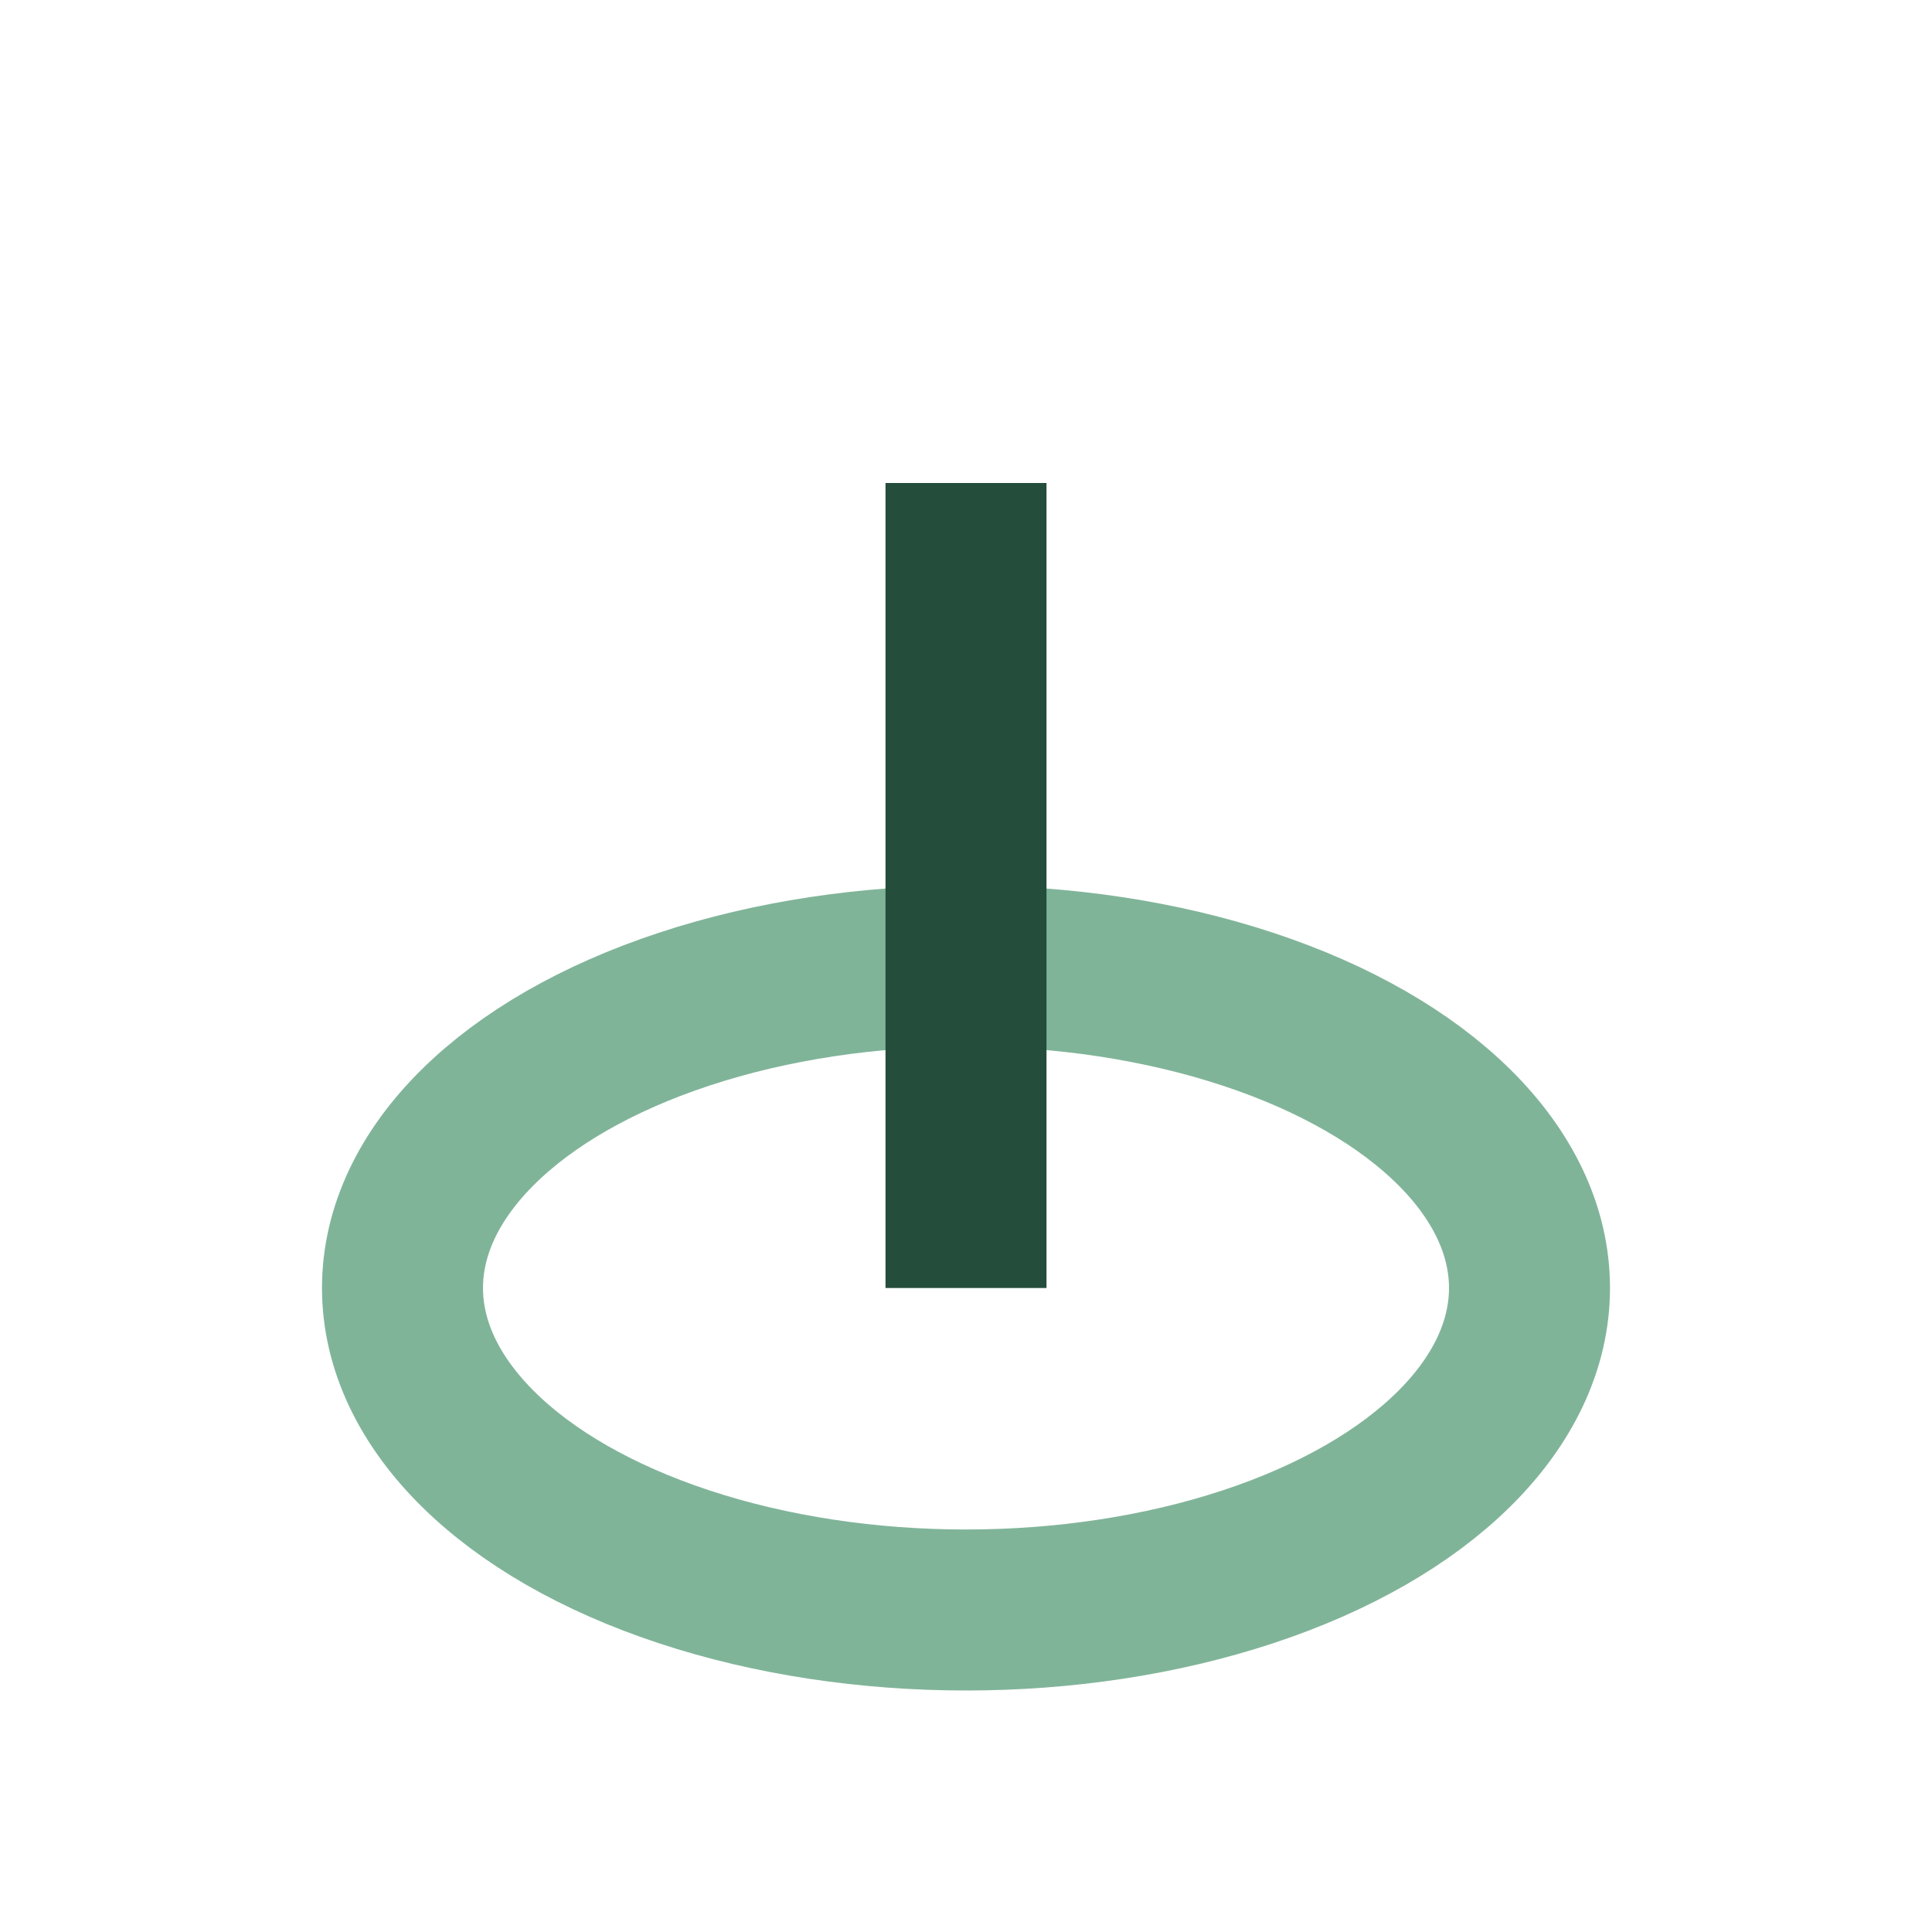
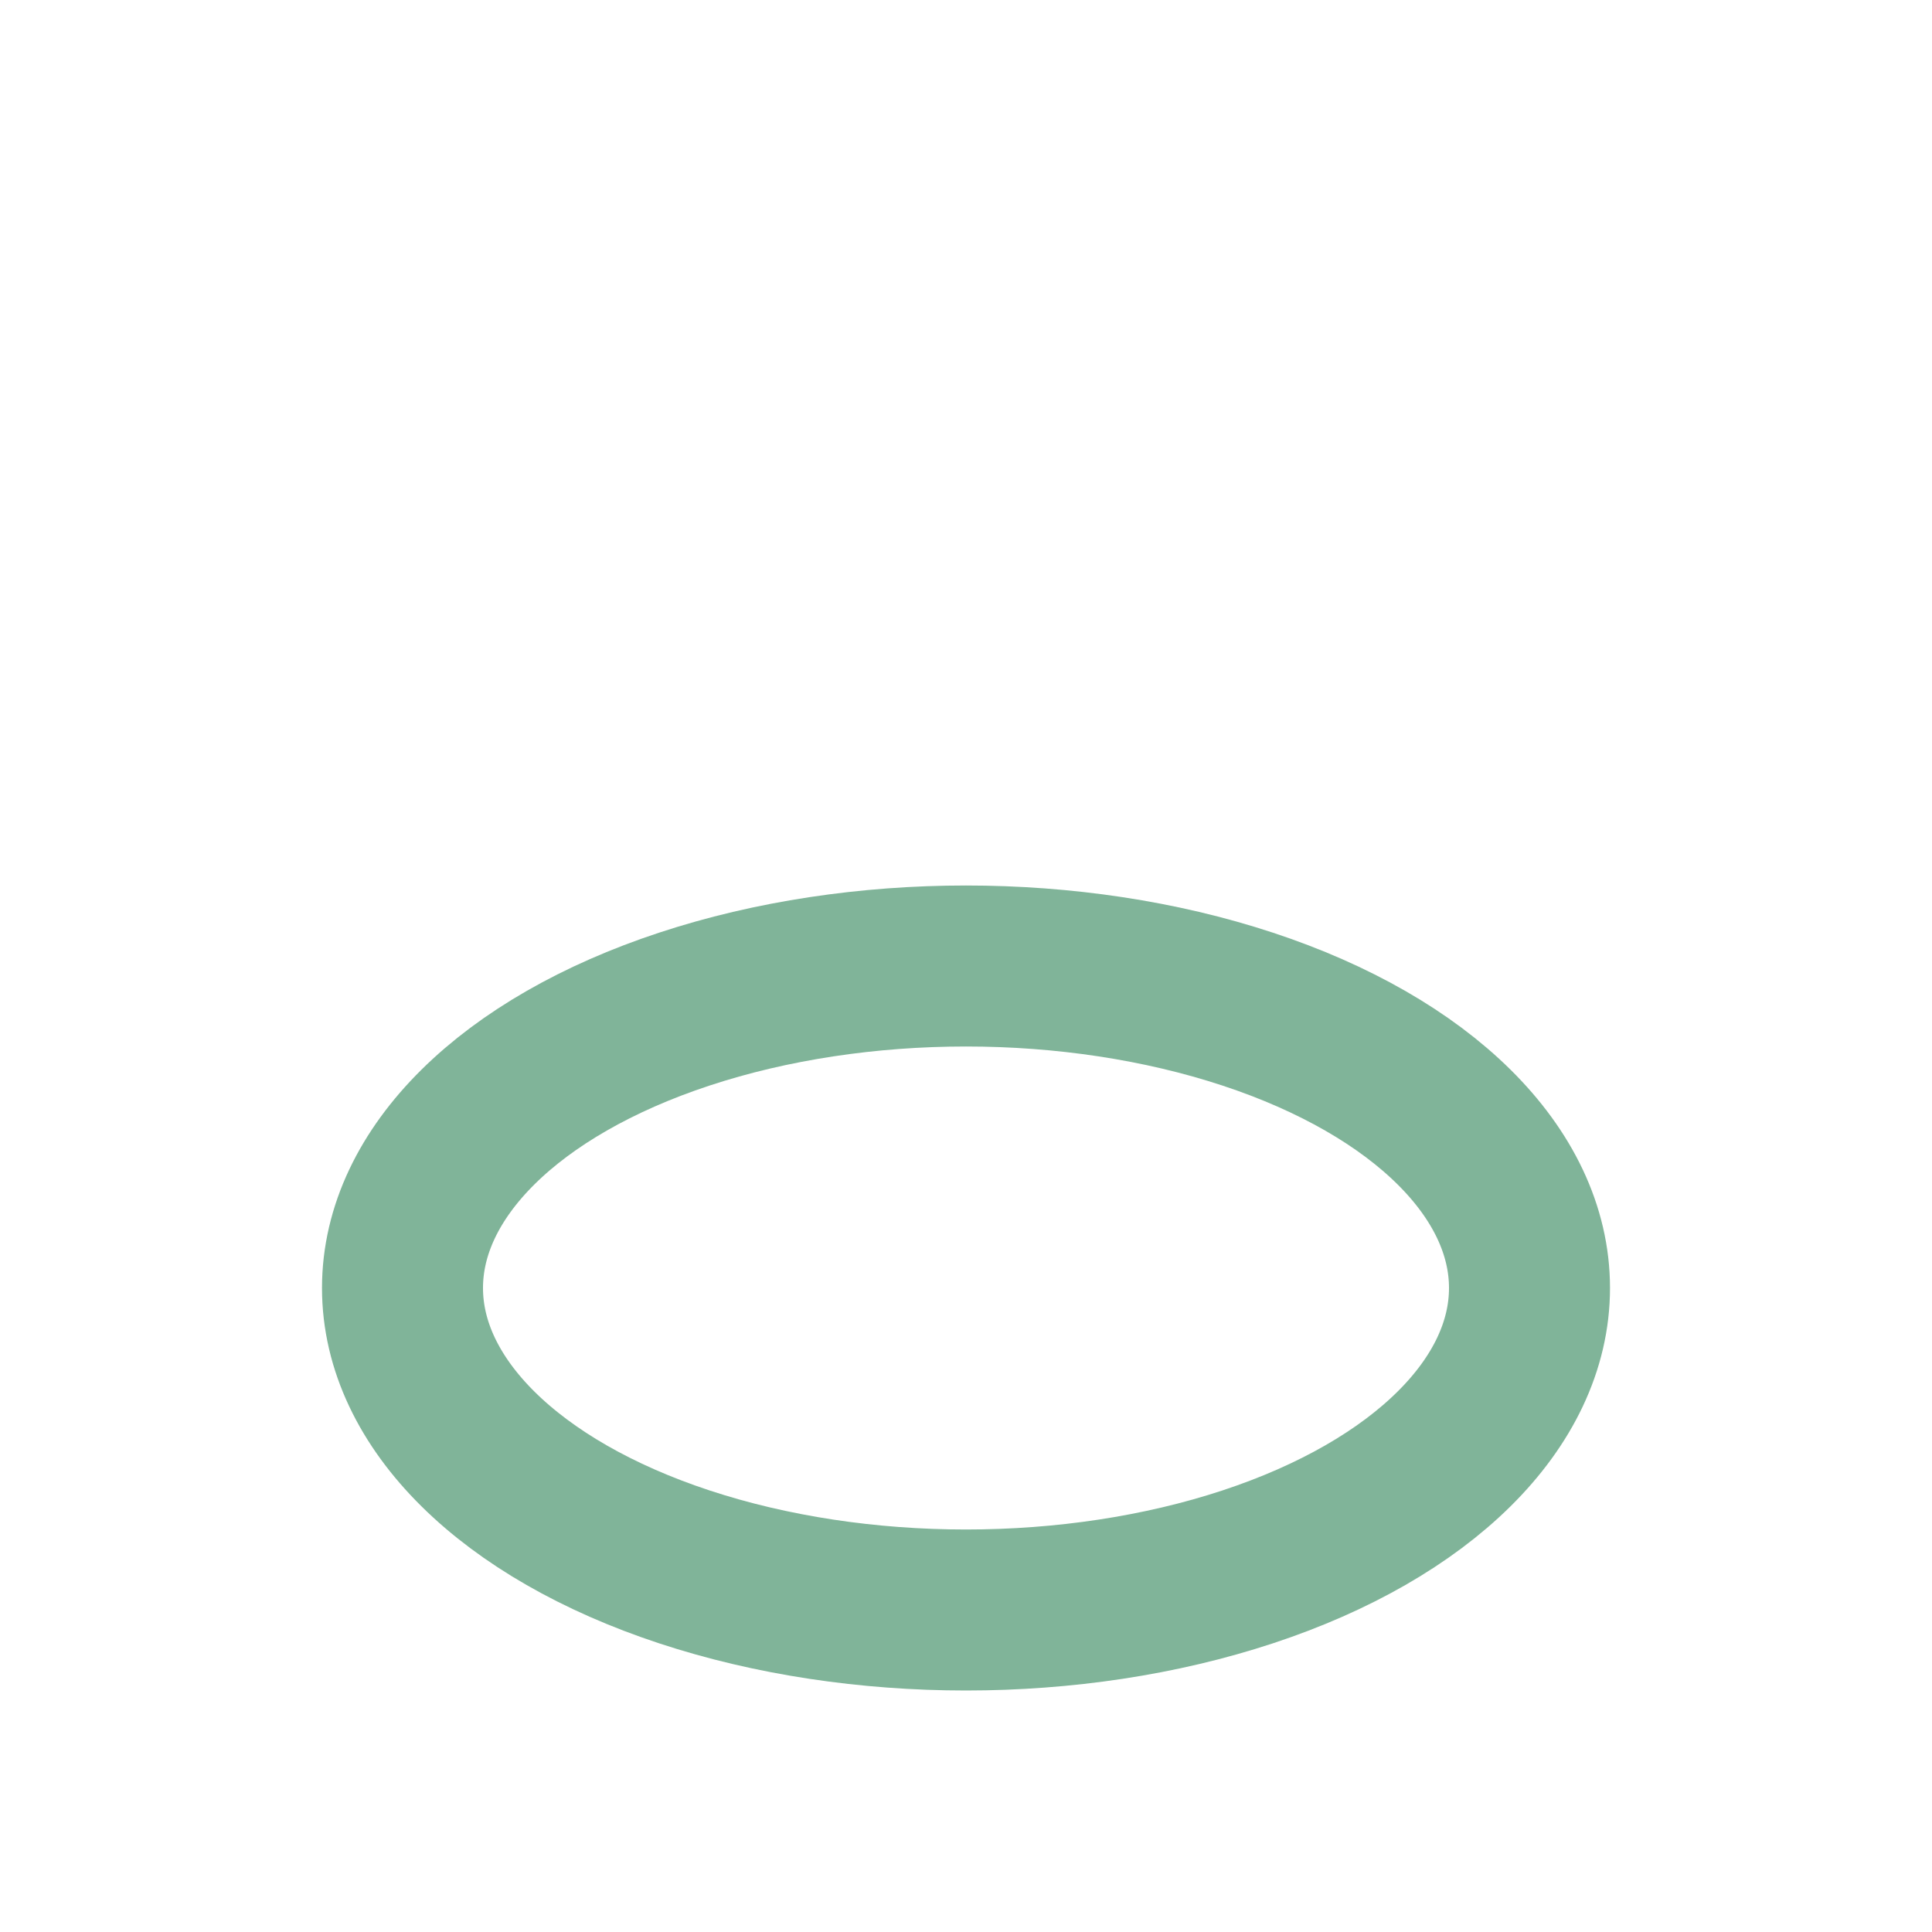
<svg xmlns="http://www.w3.org/2000/svg" width="24" height="24" viewBox="0 0 24 24">
  <ellipse cx="12" cy="16" rx="7" ry="4" fill="none" stroke="#80B499" stroke-width="2" />
-   <path d="M12 16V6" stroke="#244D3B" stroke-width="2" fill="none" />
</svg>